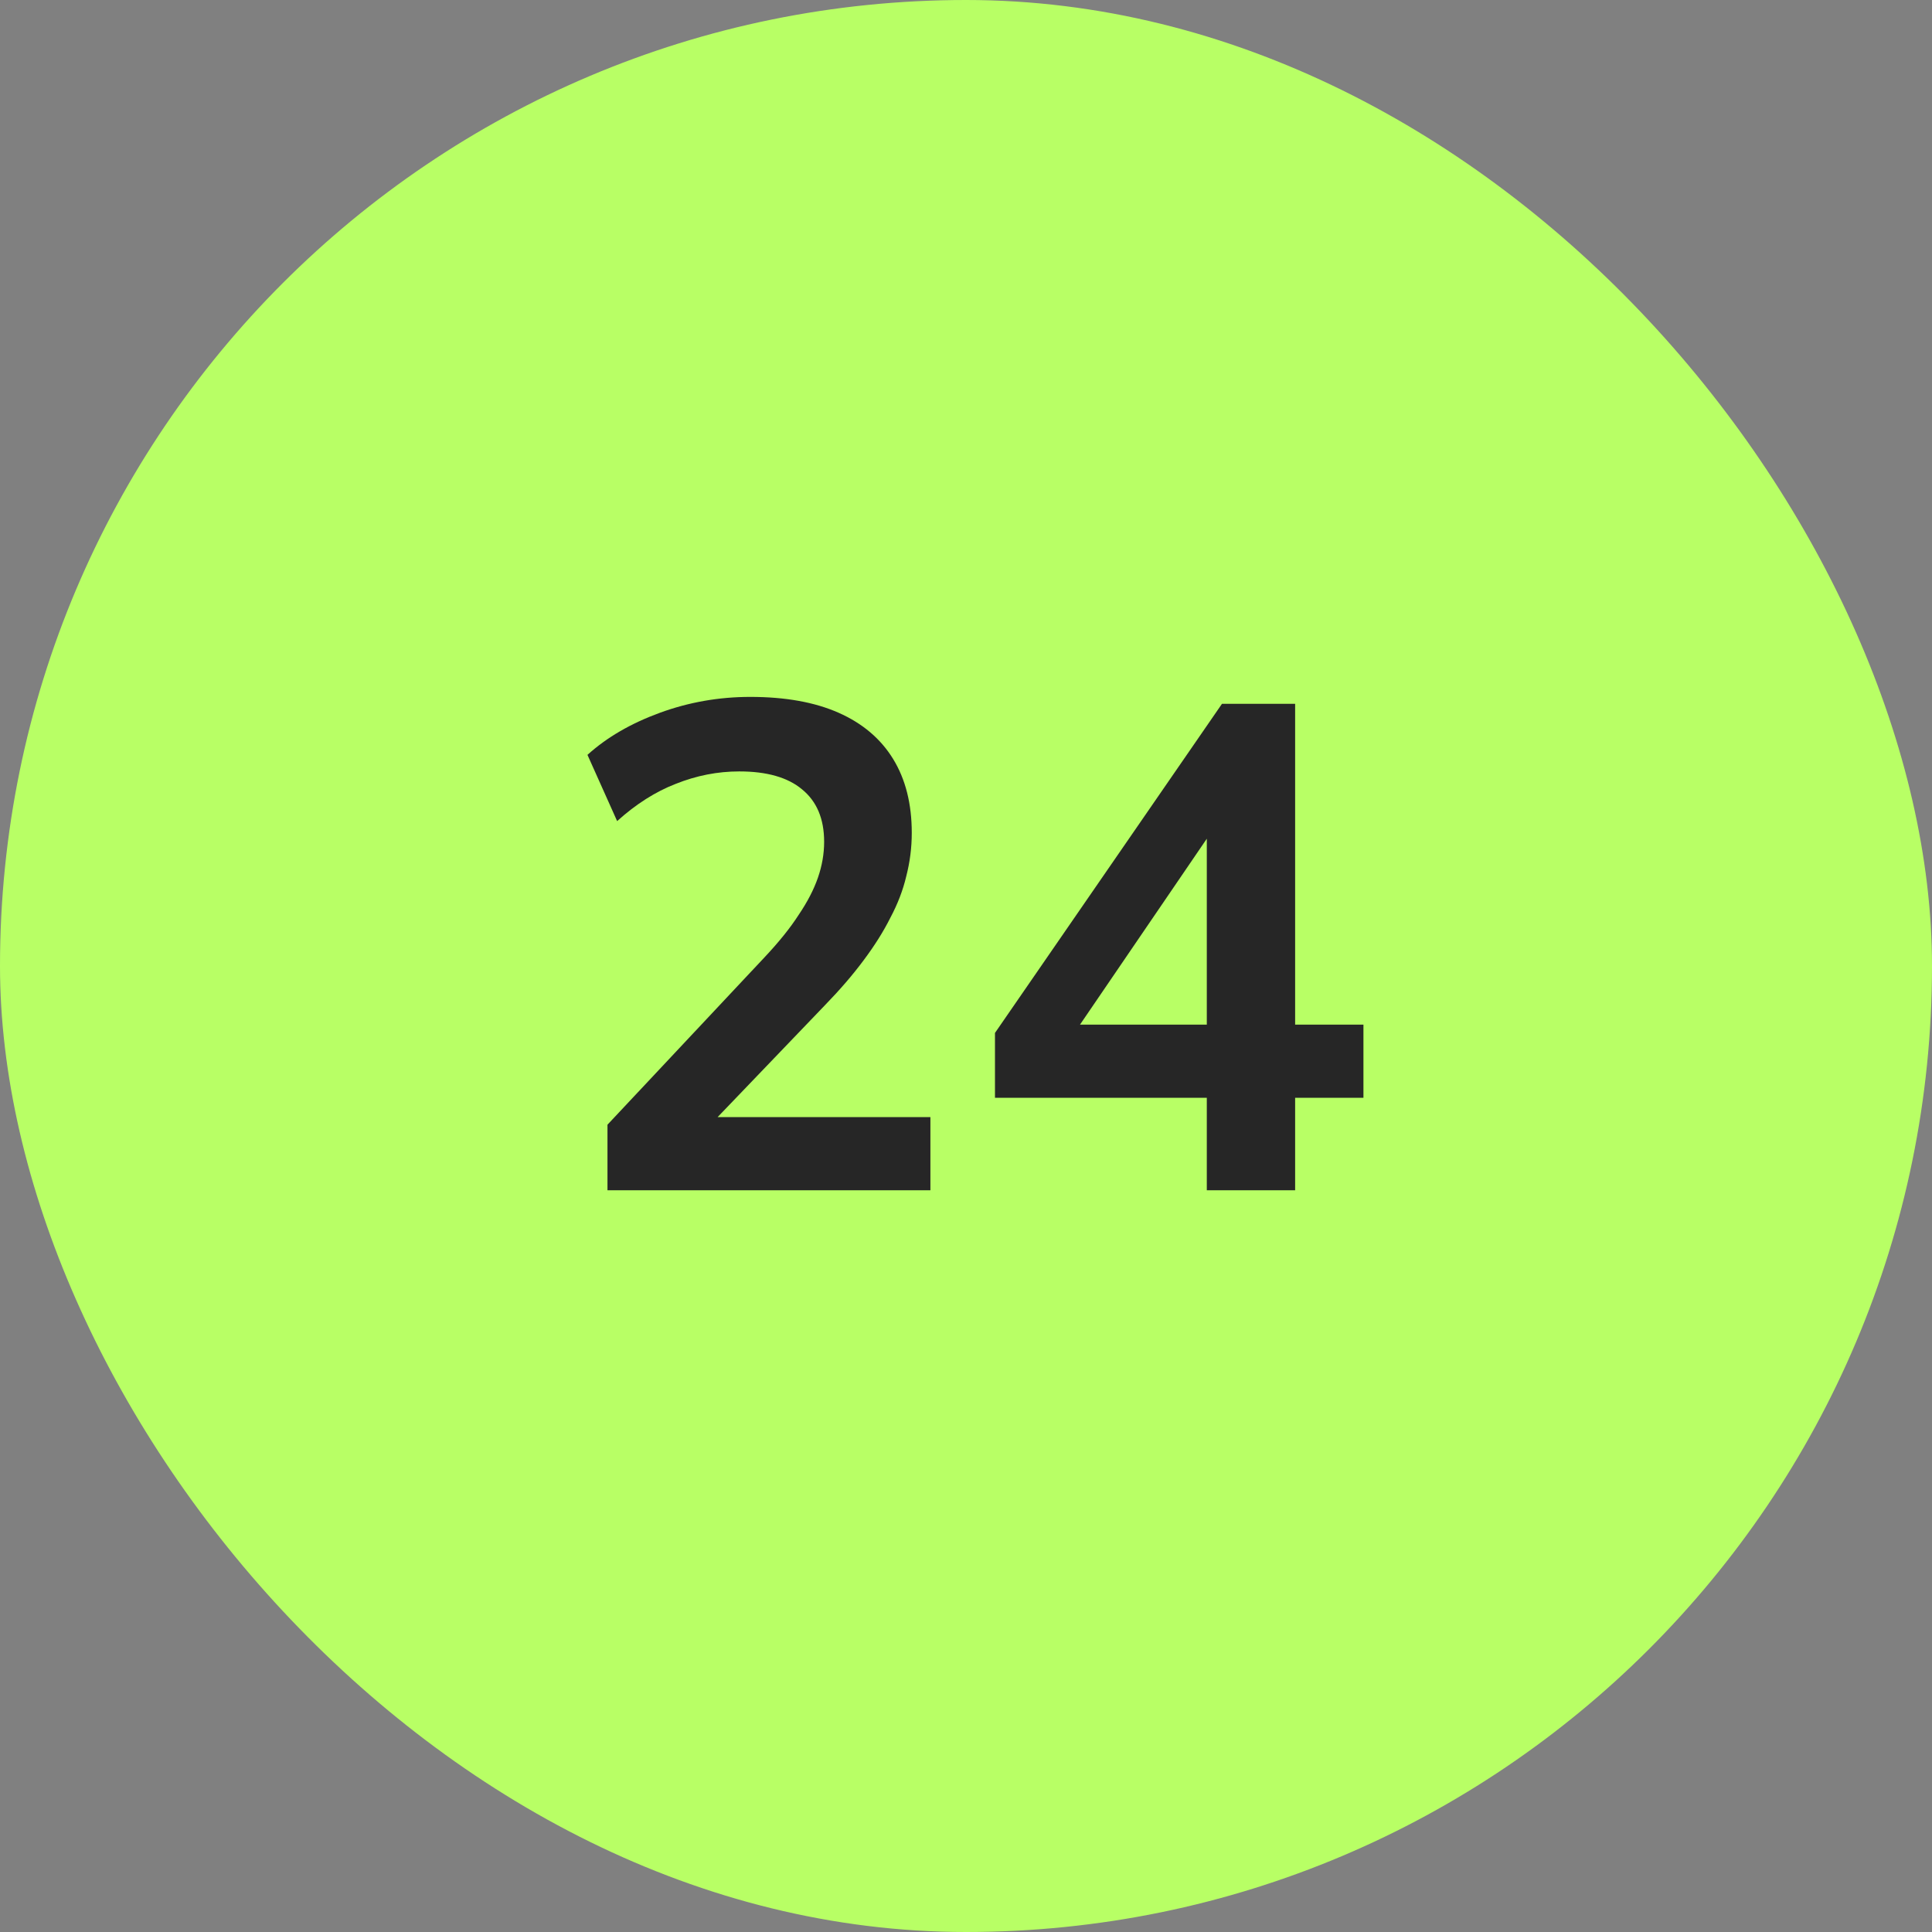
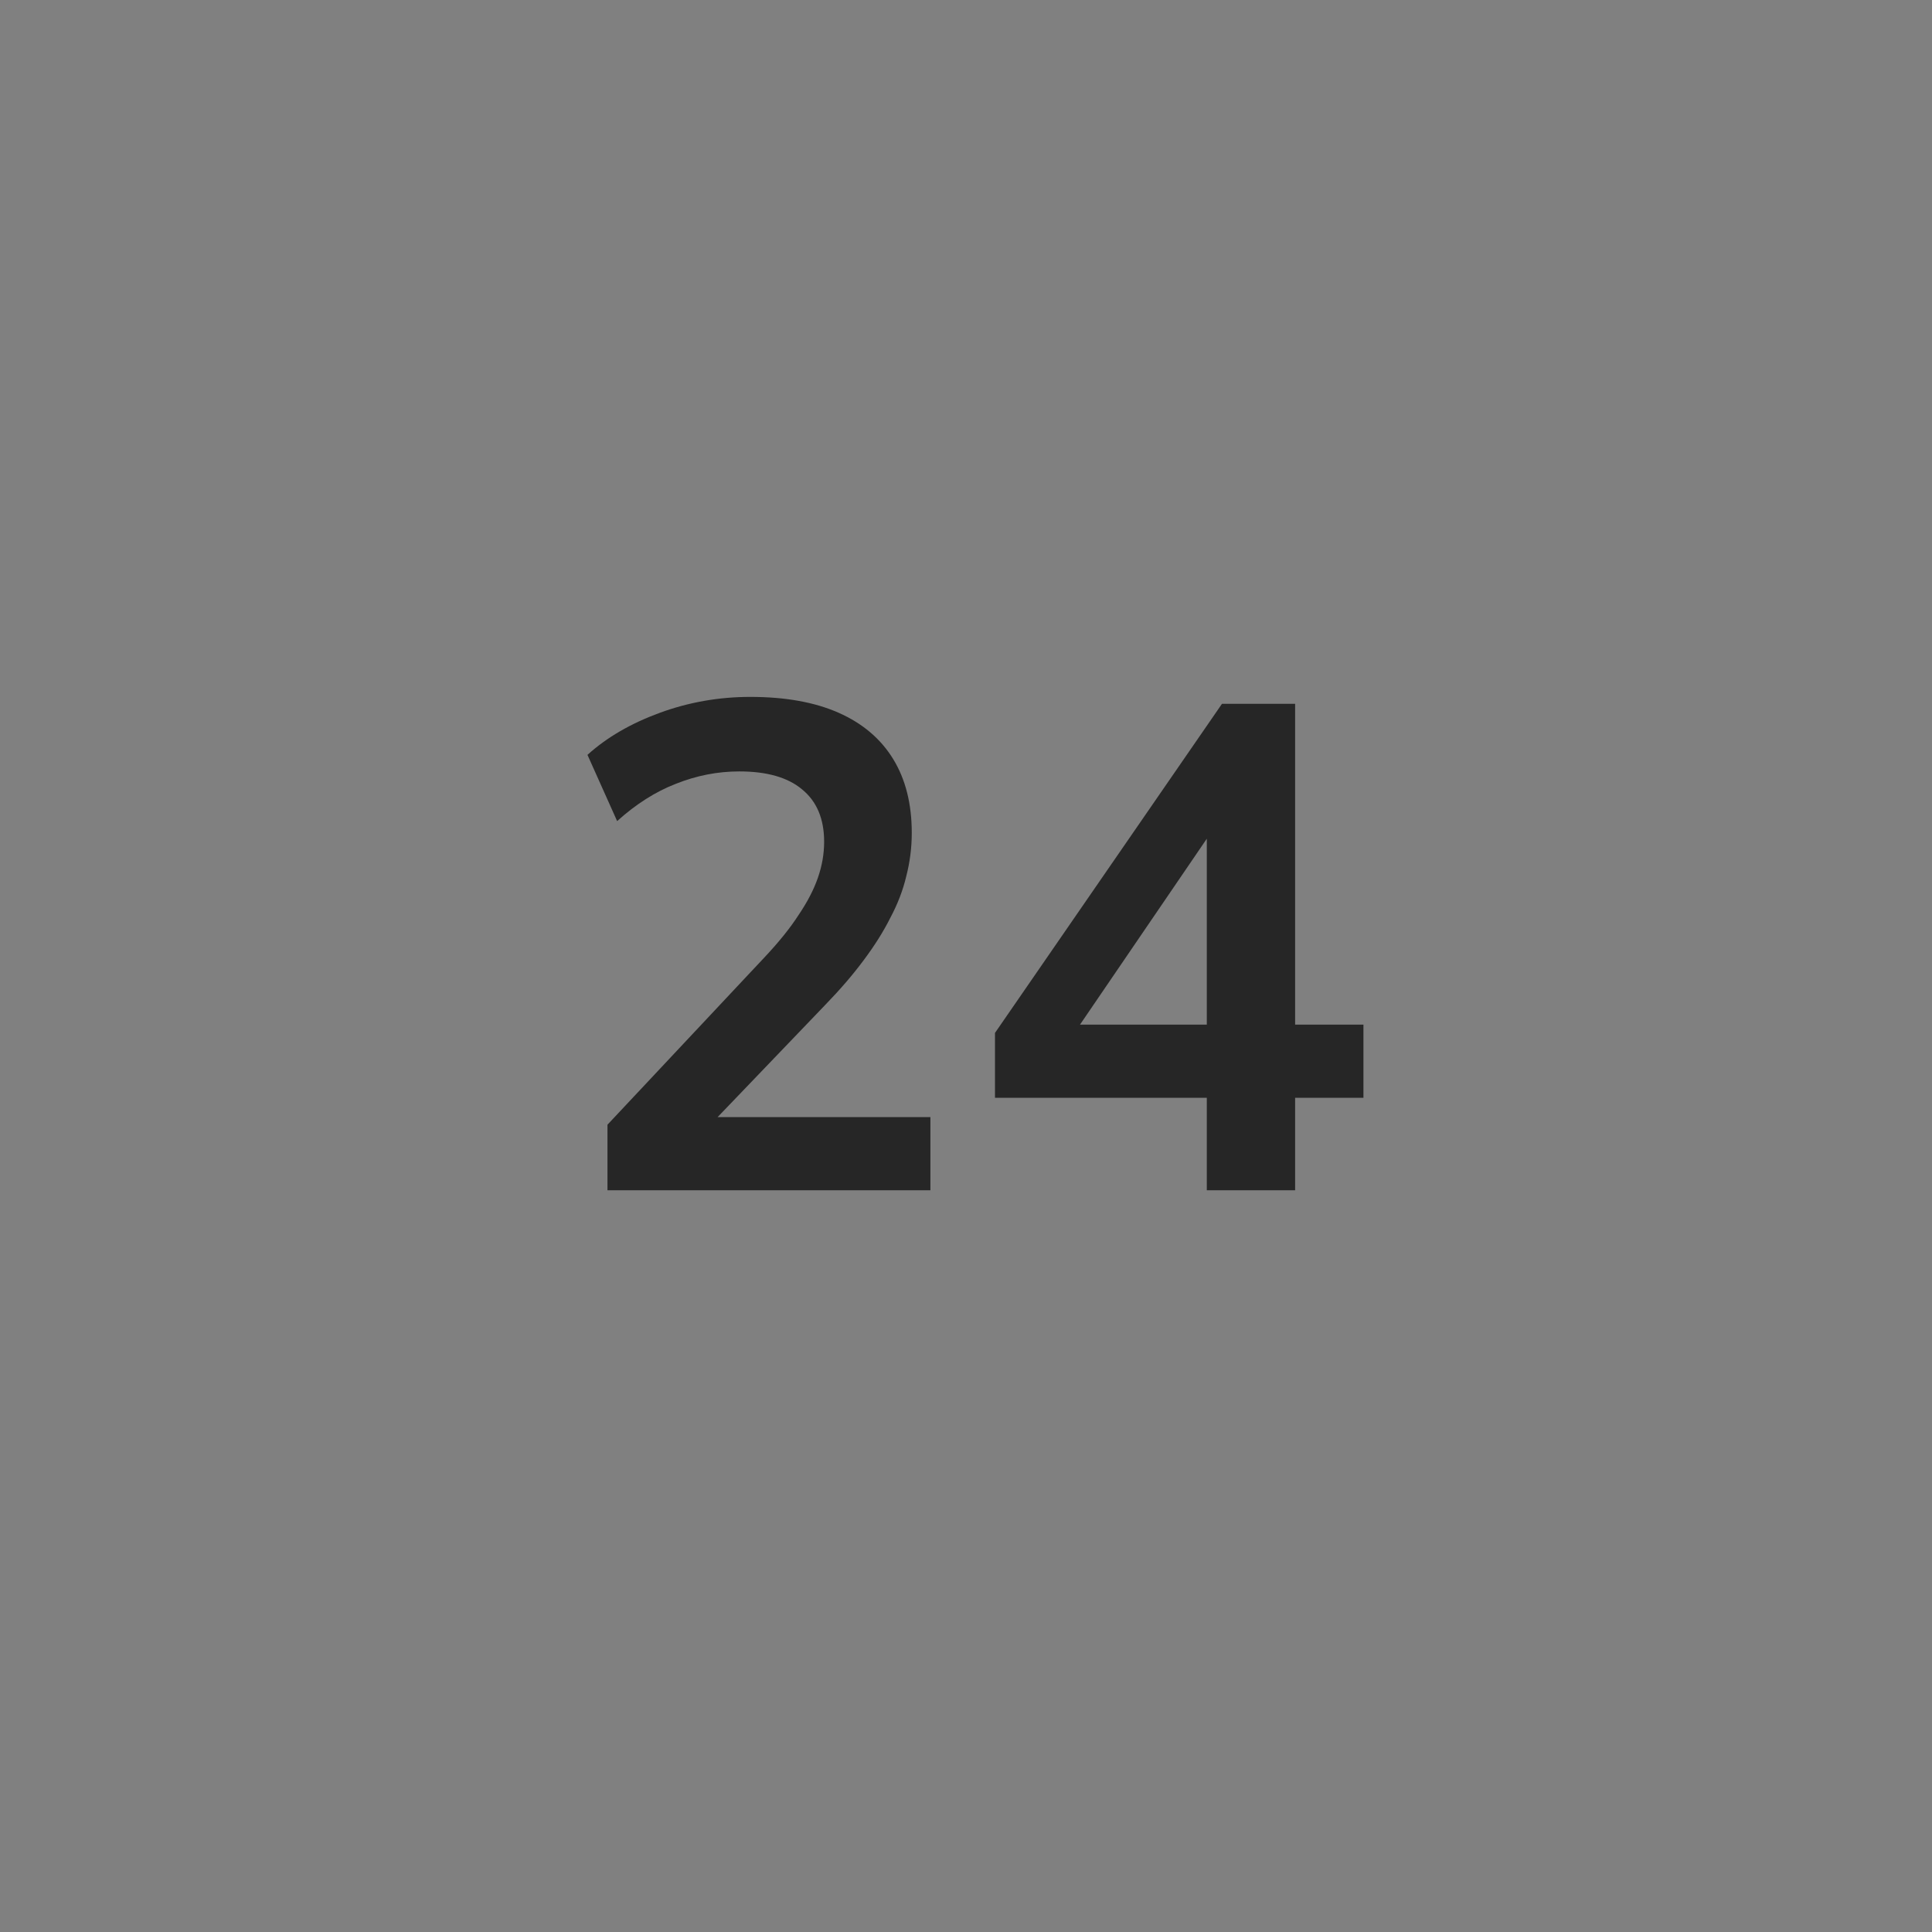
<svg xmlns="http://www.w3.org/2000/svg" width="56" height="56" viewBox="0 0 56 56" fill="none">
  <rect x="0" y="0" width="56" height="56" fill="#808080" stroke="none" />
-   <rect width="56" height="56" rx="28" fill="#B8FF65" />
-   <path d="M17.608 34.5V32.6L22.168 27.74C22.581 27.3 22.908 26.893 23.148 26.52C23.401 26.147 23.588 25.787 23.708 25.44C23.828 25.093 23.888 24.747 23.888 24.4C23.888 23.733 23.674 23.227 23.248 22.88C22.834 22.533 22.228 22.36 21.428 22.36C20.801 22.36 20.188 22.48 19.588 22.72C19.001 22.947 18.434 23.307 17.888 23.8L17.028 21.88C17.588 21.373 18.288 20.967 19.128 20.66C19.968 20.353 20.841 20.2 21.748 20.2C22.761 20.2 23.614 20.353 24.308 20.66C25.001 20.967 25.528 21.413 25.888 22C26.248 22.587 26.428 23.3 26.428 24.14C26.428 24.567 26.375 24.987 26.268 25.4C26.174 25.8 26.021 26.2 25.808 26.6C25.608 27 25.348 27.413 25.028 27.84C24.721 28.253 24.348 28.687 23.908 29.14L20.148 33.06V32.38H26.968V34.5H17.608ZM34.98 34.5V31.82H28.84V29.94L35.42 20.4H37.54V29.7H39.52V31.82H37.54V34.5H34.98ZM34.98 29.7V23.46H35.56L30.84 30.38V29.7H34.98Z" fill="#262626" />
+   <path d="M17.608 34.5V32.6L22.168 27.74C22.581 27.3 22.908 26.893 23.148 26.52C23.401 26.147 23.588 25.787 23.708 25.44C23.828 25.093 23.888 24.747 23.888 24.4C23.888 23.733 23.674 23.227 23.248 22.88C22.834 22.533 22.228 22.36 21.428 22.36C20.801 22.36 20.188 22.48 19.588 22.72C19.001 22.947 18.434 23.307 17.888 23.8L17.028 21.88C17.588 21.373 18.288 20.967 19.128 20.66C19.968 20.353 20.841 20.2 21.748 20.2C22.761 20.2 23.614 20.353 24.308 20.66C25.001 20.967 25.528 21.413 25.888 22C26.248 22.587 26.428 23.3 26.428 24.14C26.428 24.567 26.375 24.987 26.268 25.4C26.174 25.8 26.021 26.2 25.808 26.6C25.608 27 25.348 27.413 25.028 27.84C24.721 28.253 24.348 28.687 23.908 29.14L20.148 33.06V32.38H26.968V34.5H17.608ZM34.98 34.5V31.82H28.84V29.94L35.42 20.4H37.54V29.7H39.52V31.82H37.54V34.5H34.98ZM34.98 29.7V23.46H35.56L30.84 30.38V29.7Z" fill="#262626" />
</svg>